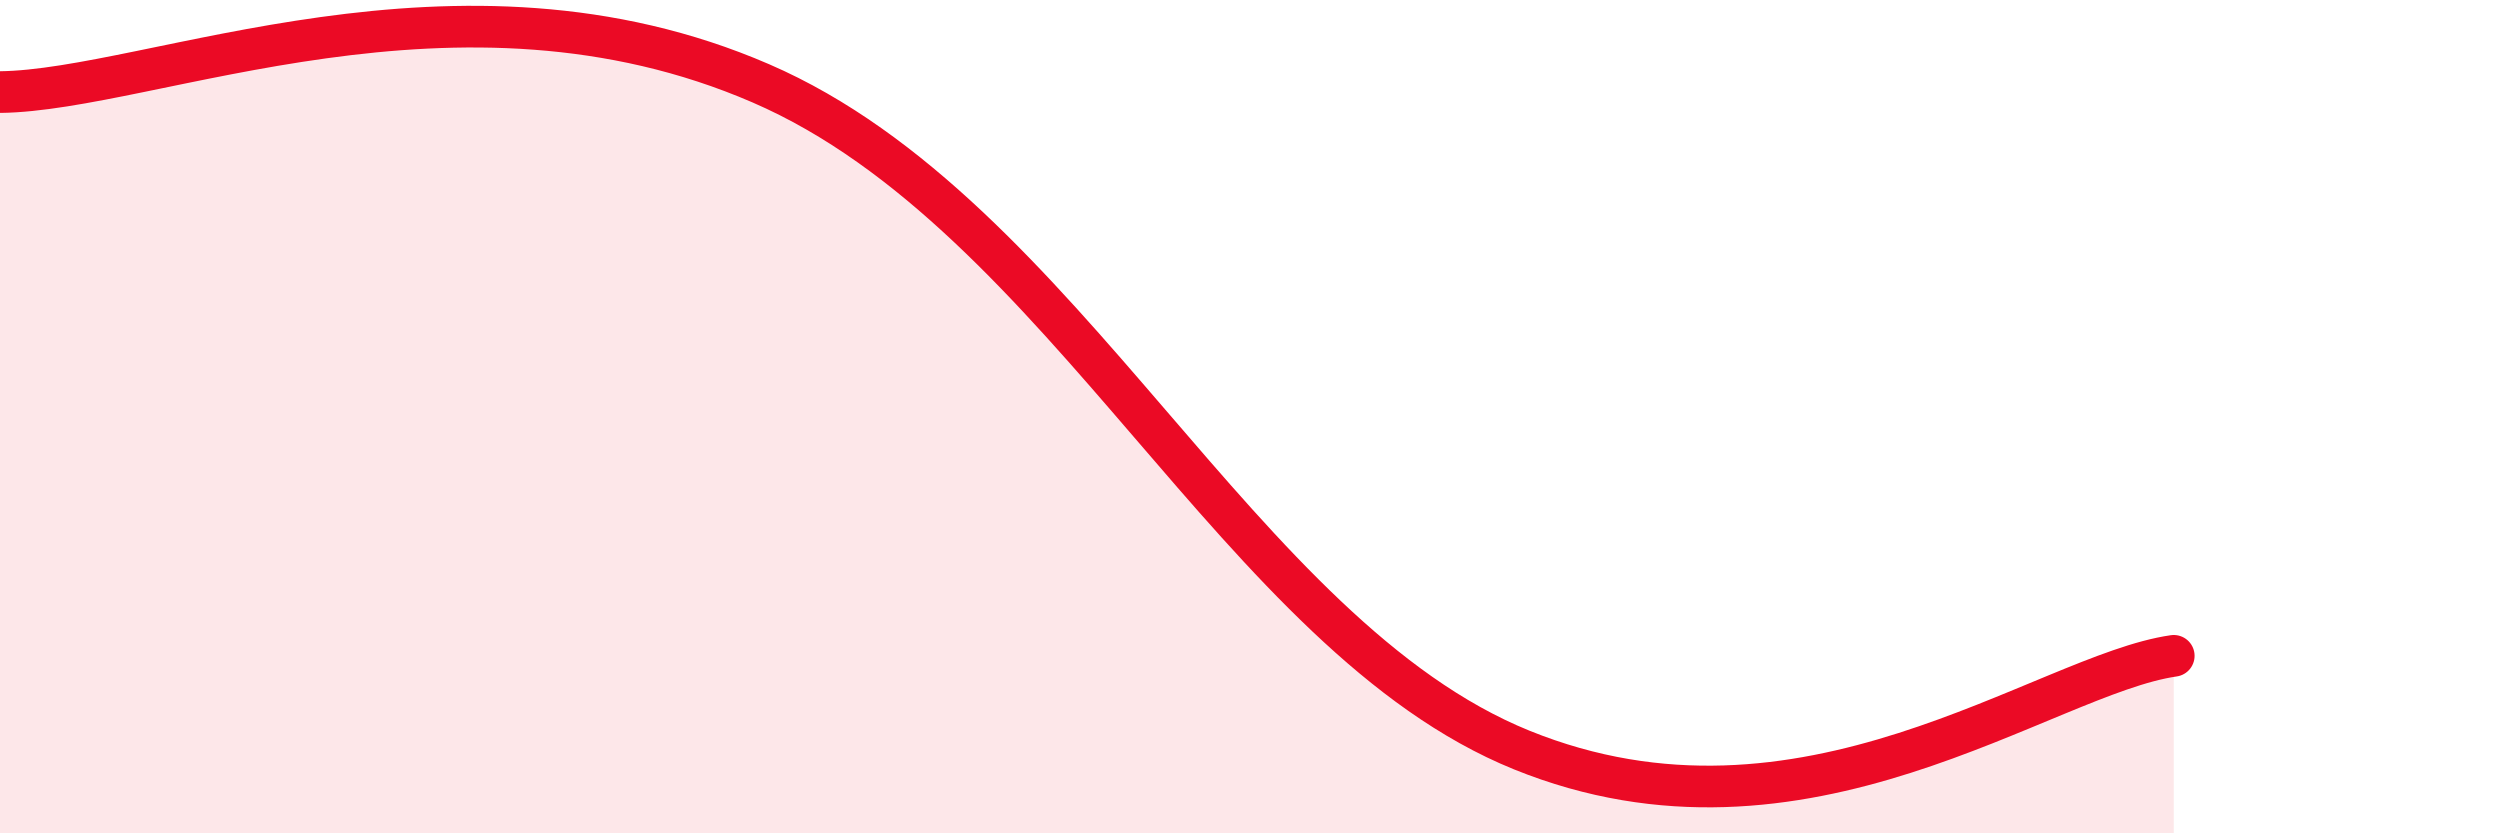
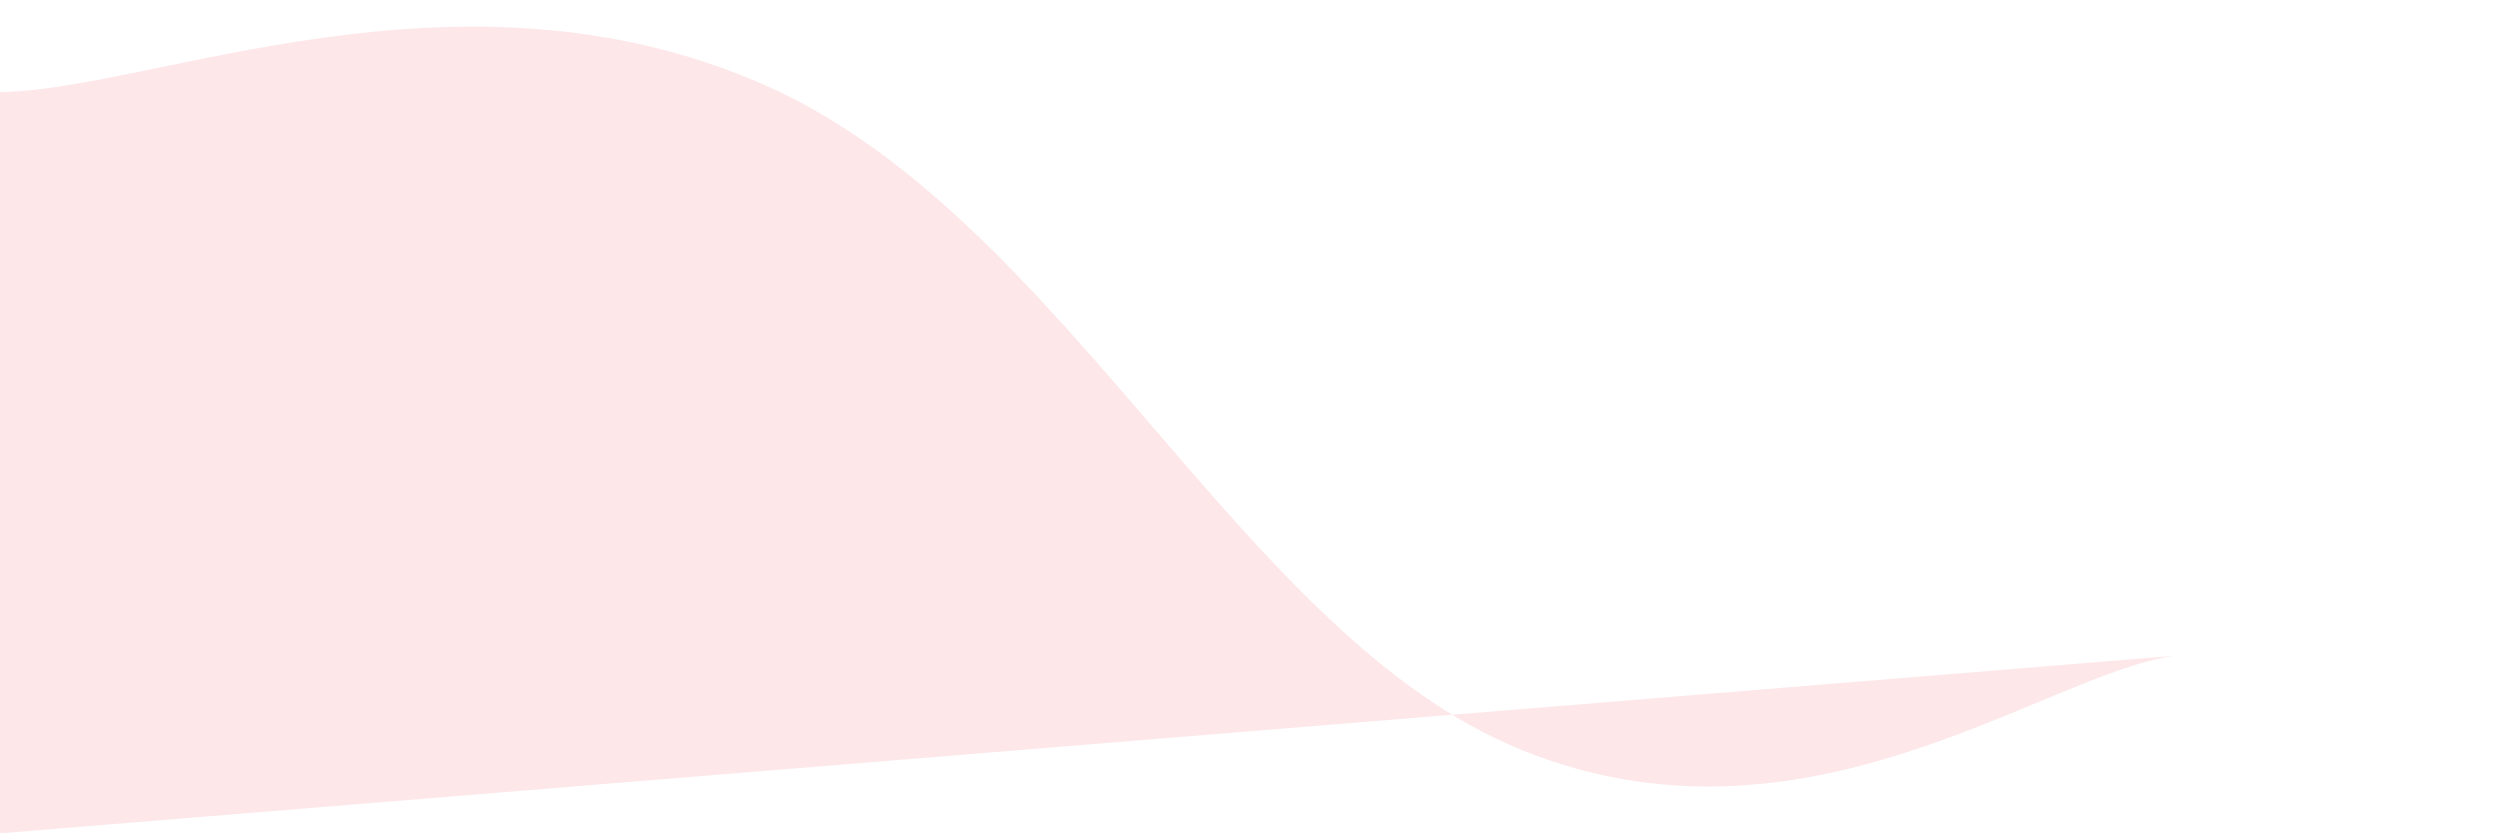
<svg xmlns="http://www.w3.org/2000/svg" width="60" height="20" viewBox="0 0 60 20">
-   <path d="M 0,2.21 C 3.65,2.17 10.96,-1.16 18.26,2 C 25.56,5.16 29.74,15.25 36.52,18 C 43.3,20.75 49.04,16.19 52.17,15.74L52.17 20L0 20Z" fill="#EB0A25" opacity="0.1" stroke-linecap="round" stroke-linejoin="round" />
-   <path d="M 0,2.21 C 3.65,2.17 10.96,-1.16 18.26,2 C 25.56,5.16 29.74,15.25 36.52,18 C 43.3,20.75 49.04,16.19 52.17,15.74" stroke="#EB0A25" stroke-width="1" fill="none" stroke-linecap="round" stroke-linejoin="round" />
+   <path d="M 0,2.21 C 3.65,2.17 10.96,-1.16 18.26,2 C 25.56,5.16 29.74,15.25 36.52,18 C 43.3,20.75 49.04,16.19 52.17,15.74L0 20Z" fill="#EB0A25" opacity="0.1" stroke-linecap="round" stroke-linejoin="round" />
</svg>